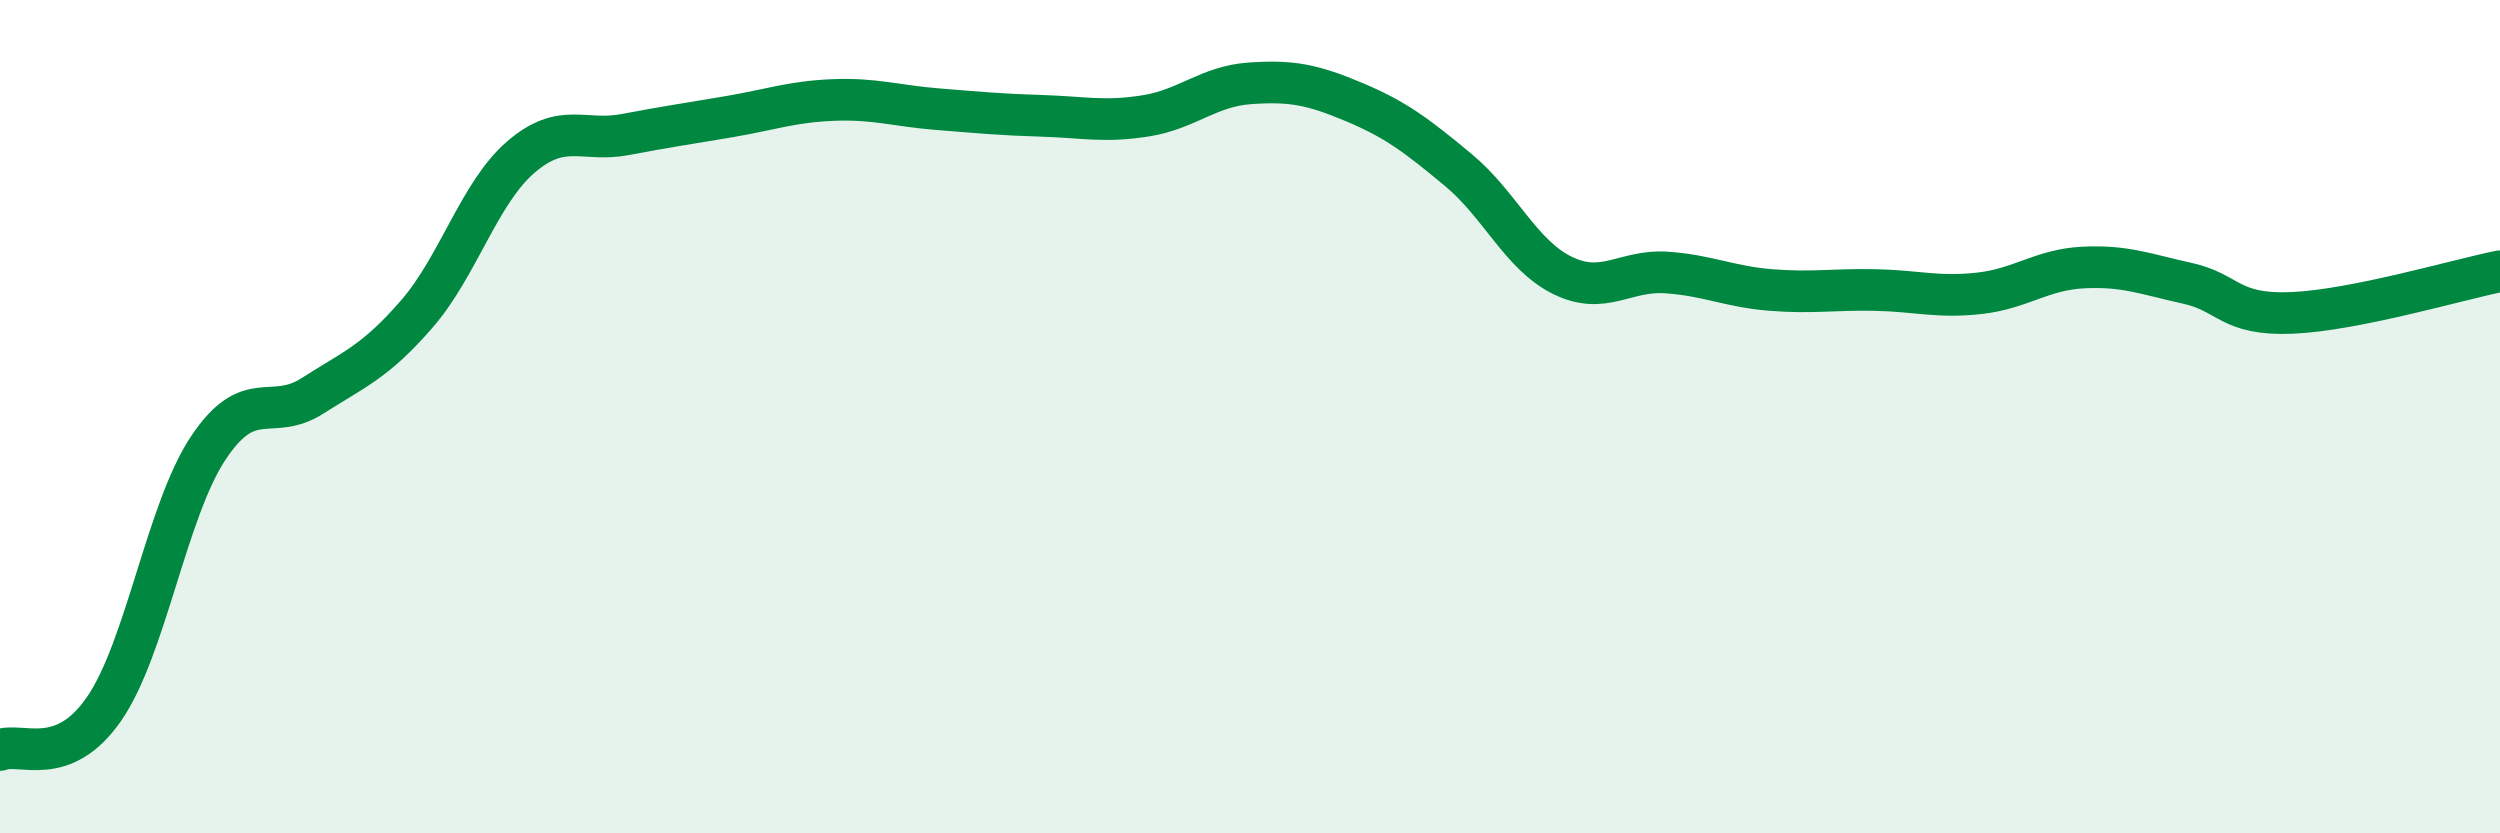
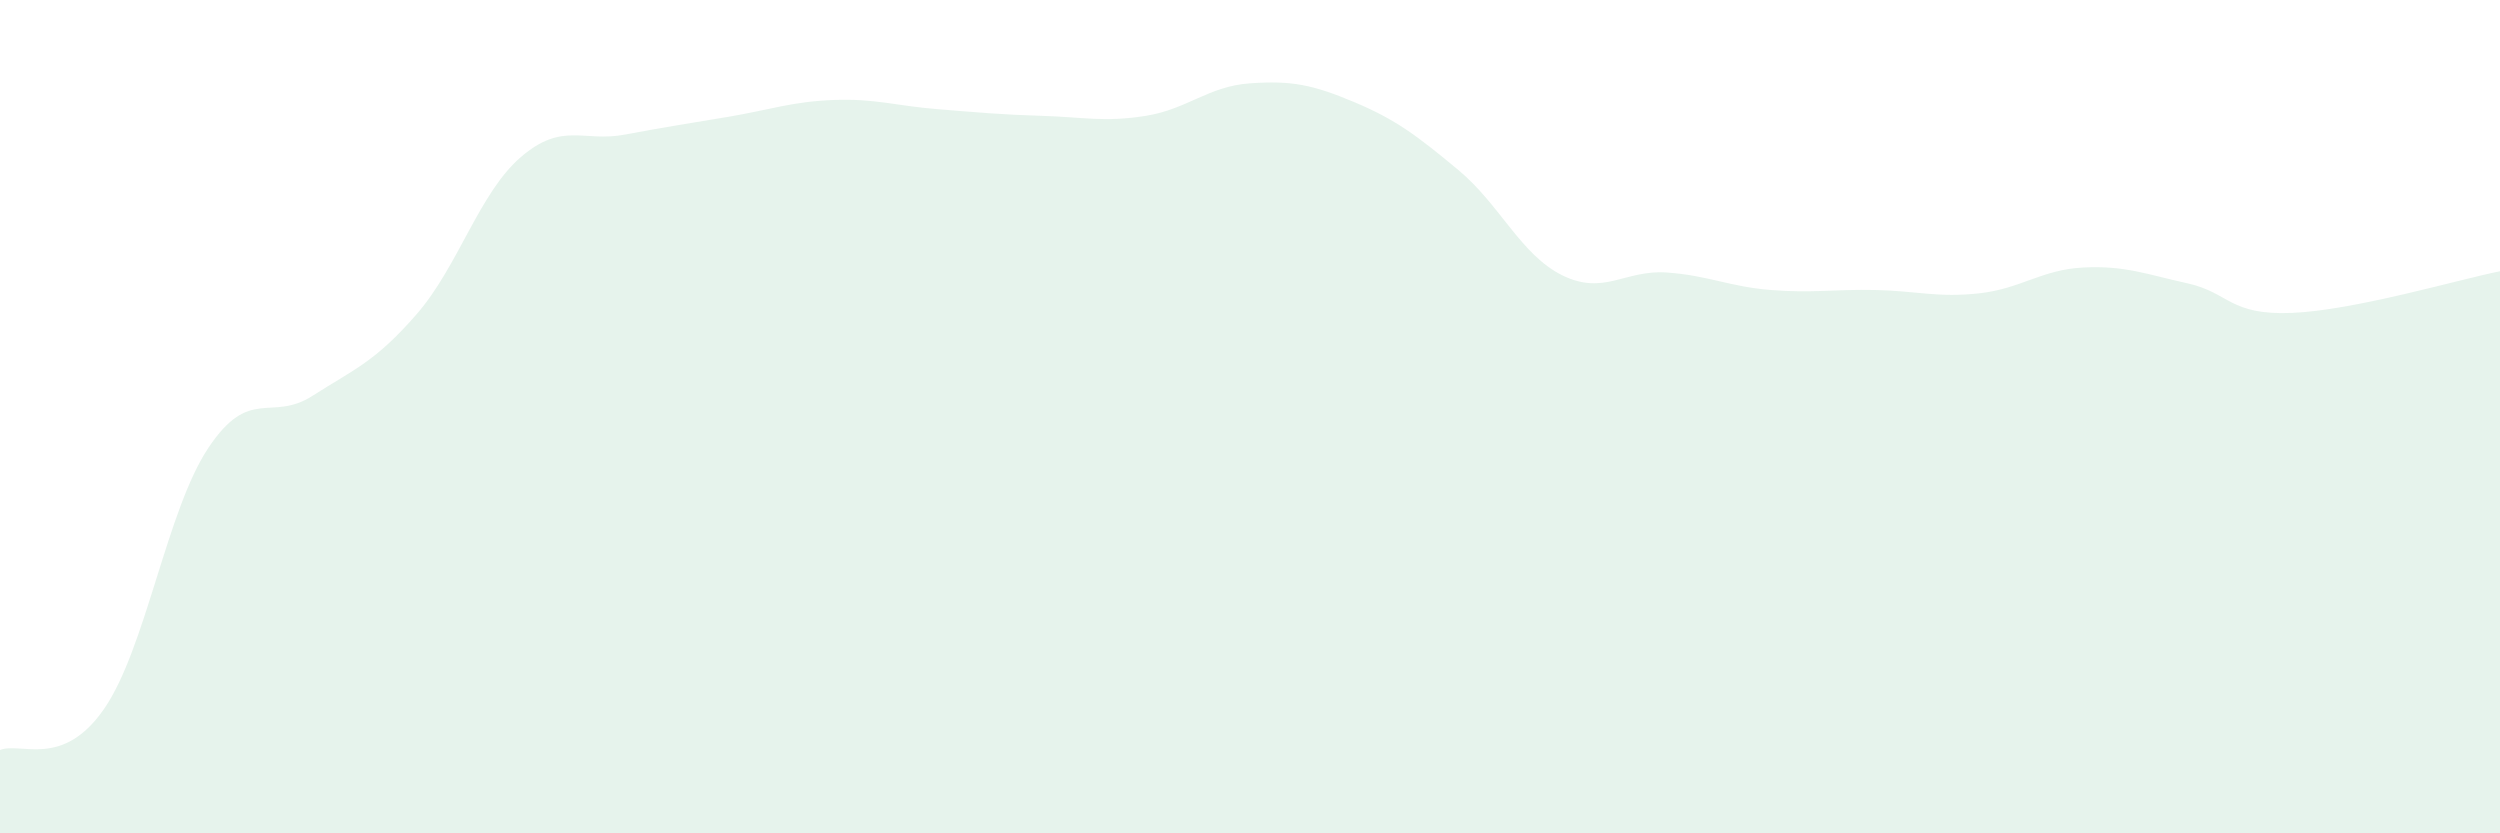
<svg xmlns="http://www.w3.org/2000/svg" width="60" height="20" viewBox="0 0 60 20">
  <path d="M 0,18 C 0.5,17.8 1.5,18.46 2.5,17.01 C 3.5,15.56 4,12.25 5,10.75 C 6,9.25 6.5,10.14 7.5,9.5 C 8.5,8.86 9,8.69 10,7.54 C 11,6.39 11.5,4.63 12.5,3.77 C 13.5,2.91 14,3.42 15,3.23 C 16,3.04 16.5,2.97 17.5,2.8 C 18.5,2.63 19,2.44 20,2.4 C 21,2.36 21.5,2.54 22.5,2.62 C 23.5,2.7 24,2.75 25,2.78 C 26,2.81 26.5,2.94 27.5,2.78 C 28.5,2.62 29,2.07 30,2 C 31,1.93 31.5,2.03 32.5,2.45 C 33.5,2.87 34,3.25 35,4.08 C 36,4.91 36.5,6.12 37.5,6.61 C 38.5,7.1 39,6.47 40,6.54 C 41,6.61 41.5,6.88 42.5,6.96 C 43.5,7.04 44,6.94 45,6.96 C 46,6.98 46.5,7.15 47.5,7.04 C 48.5,6.93 49,6.47 50,6.42 C 51,6.37 51.5,6.58 52.5,6.8 C 53.5,7.02 53.5,7.57 55,7.51 C 56.5,7.45 59,6.71 60,6.51L60 20L0 20Z" fill="#008740" opacity="0.1" stroke-linecap="round" stroke-linejoin="round" />
-   <path d="M 0,18 C 0.5,17.8 1.5,18.46 2.5,17.01 C 3.5,15.56 4,12.25 5,10.75 C 6,9.25 6.5,10.14 7.5,9.5 C 8.5,8.86 9,8.69 10,7.54 C 11,6.39 11.5,4.63 12.5,3.77 C 13.5,2.91 14,3.42 15,3.23 C 16,3.04 16.5,2.97 17.5,2.8 C 18.5,2.63 19,2.44 20,2.4 C 21,2.36 21.5,2.54 22.5,2.62 C 23.5,2.7 24,2.75 25,2.78 C 26,2.81 26.5,2.94 27.5,2.78 C 28.5,2.62 29,2.07 30,2 C 31,1.93 31.5,2.03 32.5,2.45 C 33.5,2.87 34,3.25 35,4.08 C 36,4.91 36.5,6.12 37.5,6.61 C 38.5,7.1 39,6.47 40,6.54 C 41,6.61 41.5,6.88 42.5,6.96 C 43.5,7.04 44,6.94 45,6.96 C 46,6.98 46.5,7.15 47.5,7.04 C 48.5,6.93 49,6.47 50,6.42 C 51,6.37 51.5,6.58 52.5,6.8 C 53.5,7.02 53.5,7.57 55,7.51 C 56.5,7.45 59,6.71 60,6.51" stroke="#008740" stroke-width="1" fill="none" stroke-linecap="round" stroke-linejoin="round" />
</svg>